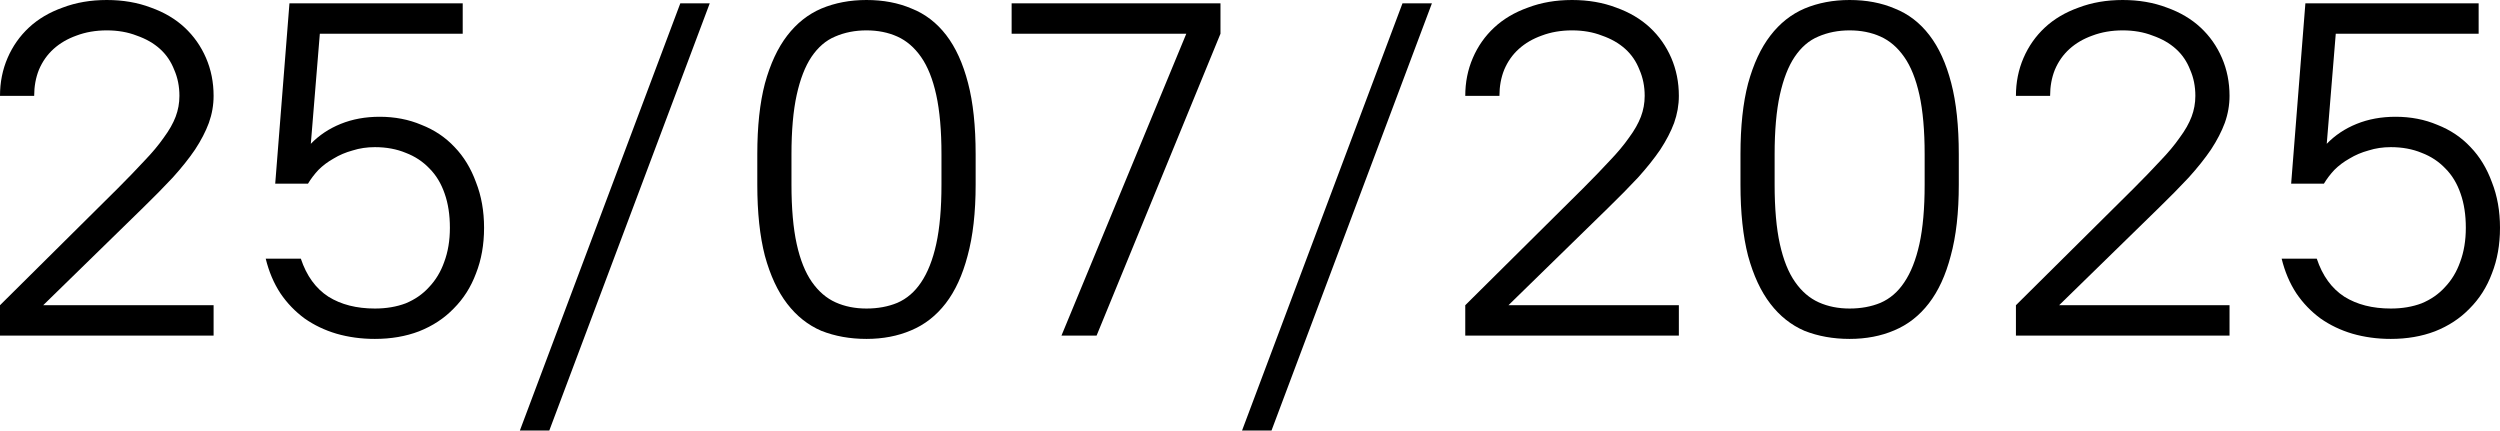
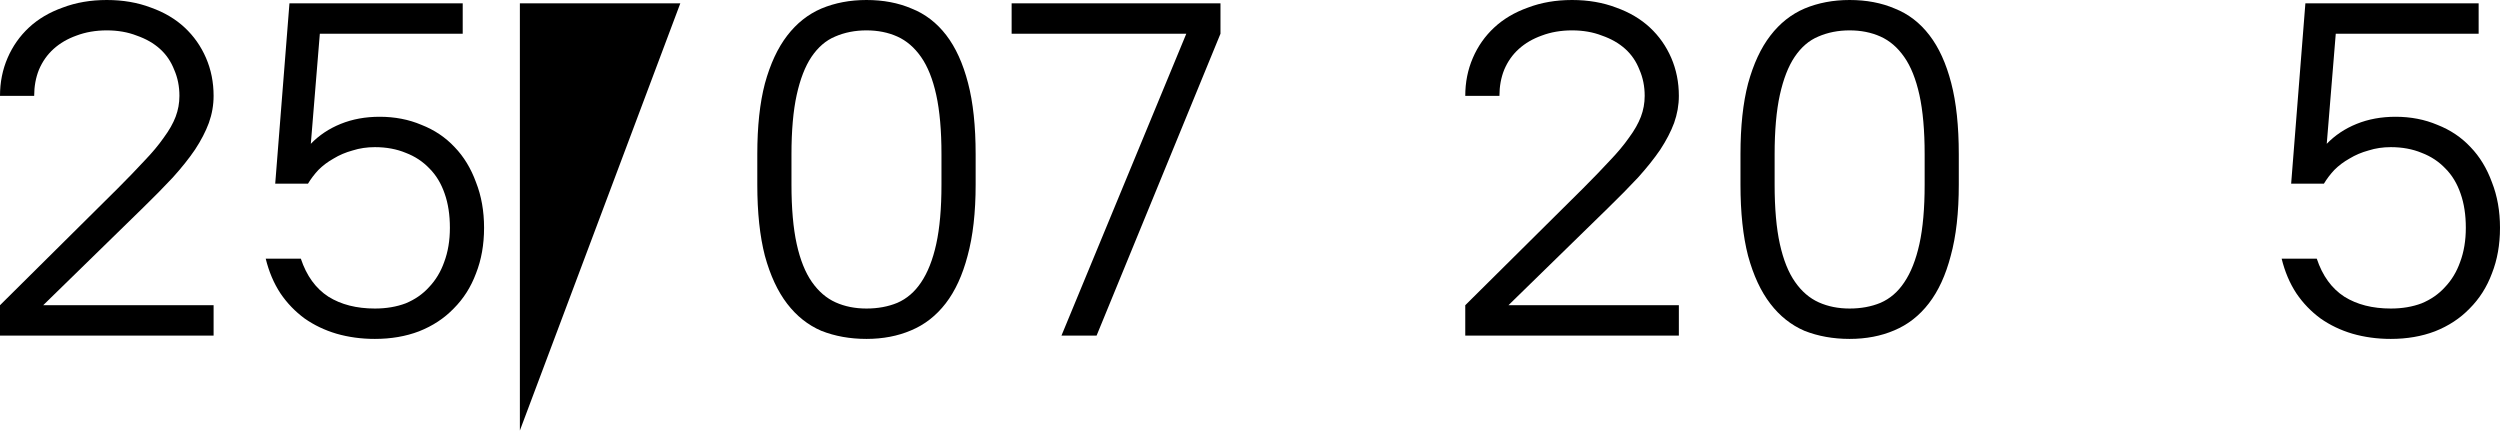
<svg xmlns="http://www.w3.org/2000/svg" viewBox="0 0 84.27 14.512" fill="none">
  <path d="M0 11.312V10.288L3.968 6.352C4.309 6.011 4.608 5.701 4.864 5.424C5.131 5.147 5.349 4.885 5.52 4.64C5.701 4.395 5.835 4.16 5.92 3.936C6.005 3.712 6.048 3.477 6.048 3.232C6.048 2.912 5.989 2.619 5.872 2.352C5.765 2.075 5.605 1.84 5.392 1.648C5.179 1.456 4.917 1.307 4.608 1.2C4.309 1.083 3.973 1.024 3.6 1.024C3.227 1.024 2.885 1.083 2.576 1.2C2.277 1.307 2.021 1.456 1.808 1.648C1.595 1.84 1.429 2.075 1.312 2.352C1.205 2.619 1.152 2.912 1.152 3.232H0C0 2.773 0.085 2.347 0.256 1.952C0.427 1.557 0.667 1.216 0.976 0.928C1.285 0.64 1.664 0.416 2.112 0.256C2.56 0.085 3.056 0 3.6 0C4.144 0 4.64 0.085 5.088 0.256C5.536 0.416 5.915 0.64 6.224 0.928C6.533 1.216 6.773 1.557 6.944 1.952C7.115 2.347 7.2 2.773 7.2 3.232C7.2 3.541 7.147 3.845 7.04 4.144C6.933 4.432 6.779 4.731 6.576 5.04C6.373 5.339 6.123 5.653 5.824 5.984C5.525 6.304 5.189 6.645 4.816 7.008L1.456 10.288H7.2V11.312H0Z" fill="black" />
  <path d="M12.637 11.424C12.178 11.424 11.746 11.365 11.341 11.248C10.946 11.131 10.589 10.96 10.269 10.736C9.949 10.501 9.677 10.219 9.453 9.888C9.229 9.547 9.064 9.157 8.957 8.72H10.141C10.333 9.296 10.642 9.723 11.069 10C11.496 10.267 12.018 10.4 12.637 10.4C13.021 10.4 13.368 10.341 13.677 10.224C13.986 10.096 14.248 9.915 14.461 9.68C14.685 9.445 14.856 9.163 14.973 8.832C15.101 8.491 15.165 8.107 15.165 7.68C15.165 7.243 15.106 6.859 14.989 6.528C14.872 6.187 14.701 5.904 14.477 5.68C14.253 5.445 13.986 5.269 13.677 5.152C13.368 5.024 13.021 4.96 12.637 4.96C12.37 4.96 12.12 4.997 11.885 5.072C11.65 5.136 11.437 5.227 11.245 5.344C11.053 5.451 10.882 5.579 10.733 5.728C10.594 5.877 10.477 6.032 10.381 6.192H9.277L9.757 0.112H15.597V1.136H10.781L10.477 4.848C10.754 4.56 11.09 4.336 11.485 4.176C11.88 4.016 12.317 3.936 12.797 3.936C13.309 3.936 13.778 4.027 14.205 4.208C14.642 4.379 15.016 4.629 15.325 4.96C15.634 5.28 15.874 5.675 16.045 6.144C16.226 6.603 16.317 7.115 16.317 7.68C16.317 8.245 16.226 8.757 16.045 9.216C15.874 9.675 15.624 10.069 15.293 10.4C14.973 10.731 14.584 10.987 14.125 11.168C13.677 11.339 13.181 11.424 12.637 11.424Z" fill="black" />
-   <path d="M17.524 14.512L22.932 0.112H23.924L18.516 14.512H17.524Z" fill="black" />
+   <path d="M17.524 14.512L22.932 0.112H23.924H17.524Z" fill="black" />
  <path d="M29.207 11.424C28.652 11.424 28.146 11.333 27.687 11.152C27.239 10.96 26.855 10.656 26.535 10.24C26.215 9.824 25.964 9.285 25.783 8.624C25.612 7.963 25.527 7.163 25.527 6.224V5.2C25.527 4.261 25.612 3.467 25.783 2.816C25.964 2.155 26.215 1.616 26.535 1.2C26.855 0.784 27.239 0.48 27.687 0.288C28.146 0.096 28.652 0 29.207 0C29.772 0 30.279 0.096 30.727 0.288C31.185 0.469 31.575 0.768 31.895 1.184C32.215 1.6 32.46 2.139 32.631 2.8C32.802 3.451 32.887 4.251 32.887 5.2V6.224C32.887 7.163 32.796 7.963 32.615 8.624C32.444 9.275 32.199 9.808 31.879 10.224C31.559 10.64 31.17 10.944 30.711 11.136C30.263 11.328 29.762 11.424 29.207 11.424ZM29.207 10.4C29.591 10.4 29.938 10.336 30.247 10.208C30.567 10.069 30.833 9.84 31.047 9.52C31.271 9.189 31.442 8.757 31.559 8.224C31.676 7.691 31.735 7.024 31.735 6.224V5.2C31.735 4.4 31.676 3.733 31.559 3.2C31.442 2.667 31.271 2.24 31.047 1.92C30.823 1.6 30.556 1.371 30.247 1.232C29.938 1.093 29.591 1.024 29.207 1.024C28.823 1.024 28.471 1.093 28.151 1.232C27.842 1.36 27.575 1.589 27.351 1.92C27.138 2.24 26.972 2.667 26.855 3.2C26.738 3.733 26.679 4.4 26.679 5.2V6.224C26.679 7.024 26.738 7.691 26.855 8.224C26.972 8.757 27.143 9.184 27.367 9.504C27.591 9.824 27.858 10.053 28.167 10.192C28.476 10.331 28.823 10.4 29.207 10.4Z" fill="black" />
  <path d="M35.78 11.312L39.988 1.136H34.1V0.112H41.14V1.136L36.964 11.312H35.78Z" fill="black" />
-   <path d="M41.867 14.512L47.275 0.112H48.267L42.86 14.512H41.867Z" fill="black" />
  <path d="M49.391 11.312V10.288L53.359 6.352C53.7 6.011 53.999 5.701 54.255 5.424C54.521 5.147 54.74 4.885 54.911 4.64C55.092 4.395 55.225 4.16 55.311 3.936C55.396 3.712 55.439 3.477 55.439 3.232C55.439 2.912 55.38 2.619 55.263 2.352C55.156 2.075 54.996 1.84 54.783 1.648C54.569 1.456 54.308 1.307 53.999 1.2C53.7 1.083 53.364 1.024 52.991 1.024C52.617 1.024 52.276 1.083 51.967 1.2C51.668 1.307 51.412 1.456 51.199 1.648C50.985 1.84 50.82 2.075 50.703 2.352C50.596 2.619 50.543 2.912 50.543 3.232H49.391C49.391 2.773 49.476 2.347 49.647 1.952C49.817 1.557 50.057 1.216 50.367 0.928C50.676 0.64 51.055 0.416 51.503 0.256C51.951 0.085 52.447 0 52.991 0C53.535 0 54.031 0.085 54.479 0.256C54.927 0.416 55.305 0.64 55.615 0.928C55.924 1.216 56.164 1.557 56.335 1.952C56.505 2.347 56.591 2.773 56.591 3.232C56.591 3.541 56.537 3.845 56.431 4.144C56.324 4.432 56.169 4.731 55.967 5.04C55.764 5.339 55.513 5.653 55.215 5.984C54.916 6.304 54.58 6.645 54.207 7.008L50.847 10.288H56.591V11.312H49.391Z" fill="black" />
  <path d="M62.347 11.424C61.793 11.424 61.286 11.333 60.827 11.152C60.38 10.96 59.995 10.656 59.676 10.24C59.355 9.824 59.105 9.285 58.924 8.624C58.753 7.963 58.668 7.163 58.668 6.224V5.2C58.668 4.261 58.753 3.467 58.924 2.816C59.105 2.155 59.355 1.616 59.676 1.2C59.995 0.784 60.38 0.48 60.827 0.288C61.286 0.096 61.793 0 62.347 0C62.913 0 63.42 0.096 63.868 0.288C64.326 0.469 64.716 0.768 65.035 1.184C65.356 1.6 65.601 2.139 65.772 2.8C65.942 3.451 66.027 4.251 66.027 5.2V6.224C66.027 7.163 65.937 7.963 65.755 8.624C65.585 9.275 65.34 9.808 65.019 10.224C64.7 10.64 64.31 10.944 63.852 11.136C63.404 11.328 62.902 11.424 62.347 11.424ZM62.347 10.4C62.731 10.4 63.078 10.336 63.387 10.208C63.708 10.069 63.974 9.84 64.187 9.52C64.412 9.189 64.582 8.757 64.7 8.224C64.817 7.691 64.876 7.024 64.876 6.224V5.2C64.876 4.4 64.817 3.733 64.7 3.2C64.582 2.667 64.412 2.24 64.187 1.92C63.964 1.6 63.697 1.371 63.387 1.232C63.078 1.093 62.731 1.024 62.347 1.024C61.964 1.024 61.611 1.093 61.292 1.232C60.982 1.36 60.715 1.589 60.492 1.92C60.278 2.24 60.113 2.667 59.995 3.2C59.878 3.733 59.819 4.4 59.819 5.2V6.224C59.819 7.024 59.878 7.691 59.995 8.224C60.113 8.757 60.283 9.184 60.508 9.504C60.731 9.824 60.998 10.053 61.308 10.192C61.617 10.331 61.964 10.4 62.347 10.4Z" fill="black" />
-   <path d="M67.953 11.312V10.288L71.921 6.352C72.262 6.011 72.561 5.701 72.817 5.424C73.084 5.147 73.303 4.885 73.473 4.64C73.655 4.395 73.788 4.16 73.873 3.936C73.958 3.712 74.001 3.477 74.001 3.232C74.001 2.912 73.943 2.619 73.825 2.352C73.718 2.075 73.559 1.84 73.345 1.648C73.132 1.456 72.87 1.307 72.561 1.2C72.262 1.083 71.927 1.024 71.553 1.024C71.18 1.024 70.839 1.083 70.529 1.2C70.23 1.307 69.974 1.456 69.761 1.648C69.548 1.84 69.382 2.075 69.265 2.352C69.158 2.619 69.105 2.912 69.105 3.232H67.953C67.953 2.773 68.038 2.347 68.209 1.952C68.38 1.557 68.62 1.216 68.929 0.928C69.238 0.64 69.617 0.416 70.065 0.256C70.513 0.085 71.009 0 71.553 0C72.097 0 72.593 0.085 73.041 0.256C73.489 0.416 73.868 0.64 74.177 0.928C74.487 1.216 74.726 1.557 74.897 1.952C75.068 2.347 75.153 2.773 75.153 3.232C75.153 3.541 75.1 3.845 74.993 4.144C74.886 4.432 74.732 4.731 74.529 5.04C74.326 5.339 74.076 5.653 73.777 5.984C73.479 6.304 73.142 6.645 72.769 7.008L69.409 10.288H75.153V11.312H67.953Z" fill="black" />
  <path d="M80.59 11.424C80.131 11.424 79.699 11.365 79.294 11.248C78.899 11.131 78.542 10.96 78.222 10.736C77.902 10.501 77.63 10.219 77.406 9.888C77.182 9.547 77.017 9.157 76.91 8.72H78.094C78.286 9.296 78.595 9.723 79.022 10C79.449 10.267 79.971 10.4 80.59 10.4C80.974 10.4 81.321 10.341 81.63 10.224C81.939 10.096 82.201 9.915 82.414 9.68C82.638 9.445 82.809 9.163 82.926 8.832C83.054 8.491 83.118 8.107 83.118 7.68C83.118 7.243 83.059 6.859 82.942 6.528C82.825 6.187 82.654 5.904 82.43 5.68C82.206 5.445 81.939 5.269 81.63 5.152C81.321 5.024 80.974 4.96 80.59 4.96C80.323 4.96 80.073 4.997 79.838 5.072C79.603 5.136 79.39 5.227 79.198 5.344C79.006 5.451 78.835 5.579 78.686 5.728C78.547 5.877 78.43 6.032 78.334 6.192H77.23L77.71 0.112H83.55V1.136H78.734L78.43 4.848C78.707 4.56 79.043 4.336 79.438 4.176C79.833 4.016 80.27 3.936 80.75 3.936C81.262 3.936 81.731 4.027 82.158 4.208C82.595 4.379 82.969 4.629 83.278 4.96C83.587 5.28 83.827 5.675 83.998 6.144C84.179 6.603 84.27 7.115 84.27 7.68C84.27 8.245 84.179 8.757 83.998 9.216C83.827 9.675 83.577 10.069 83.246 10.4C82.926 10.731 82.537 10.987 82.078 11.168C81.63 11.339 81.134 11.424 80.59 11.424Z" fill="black" />
</svg>